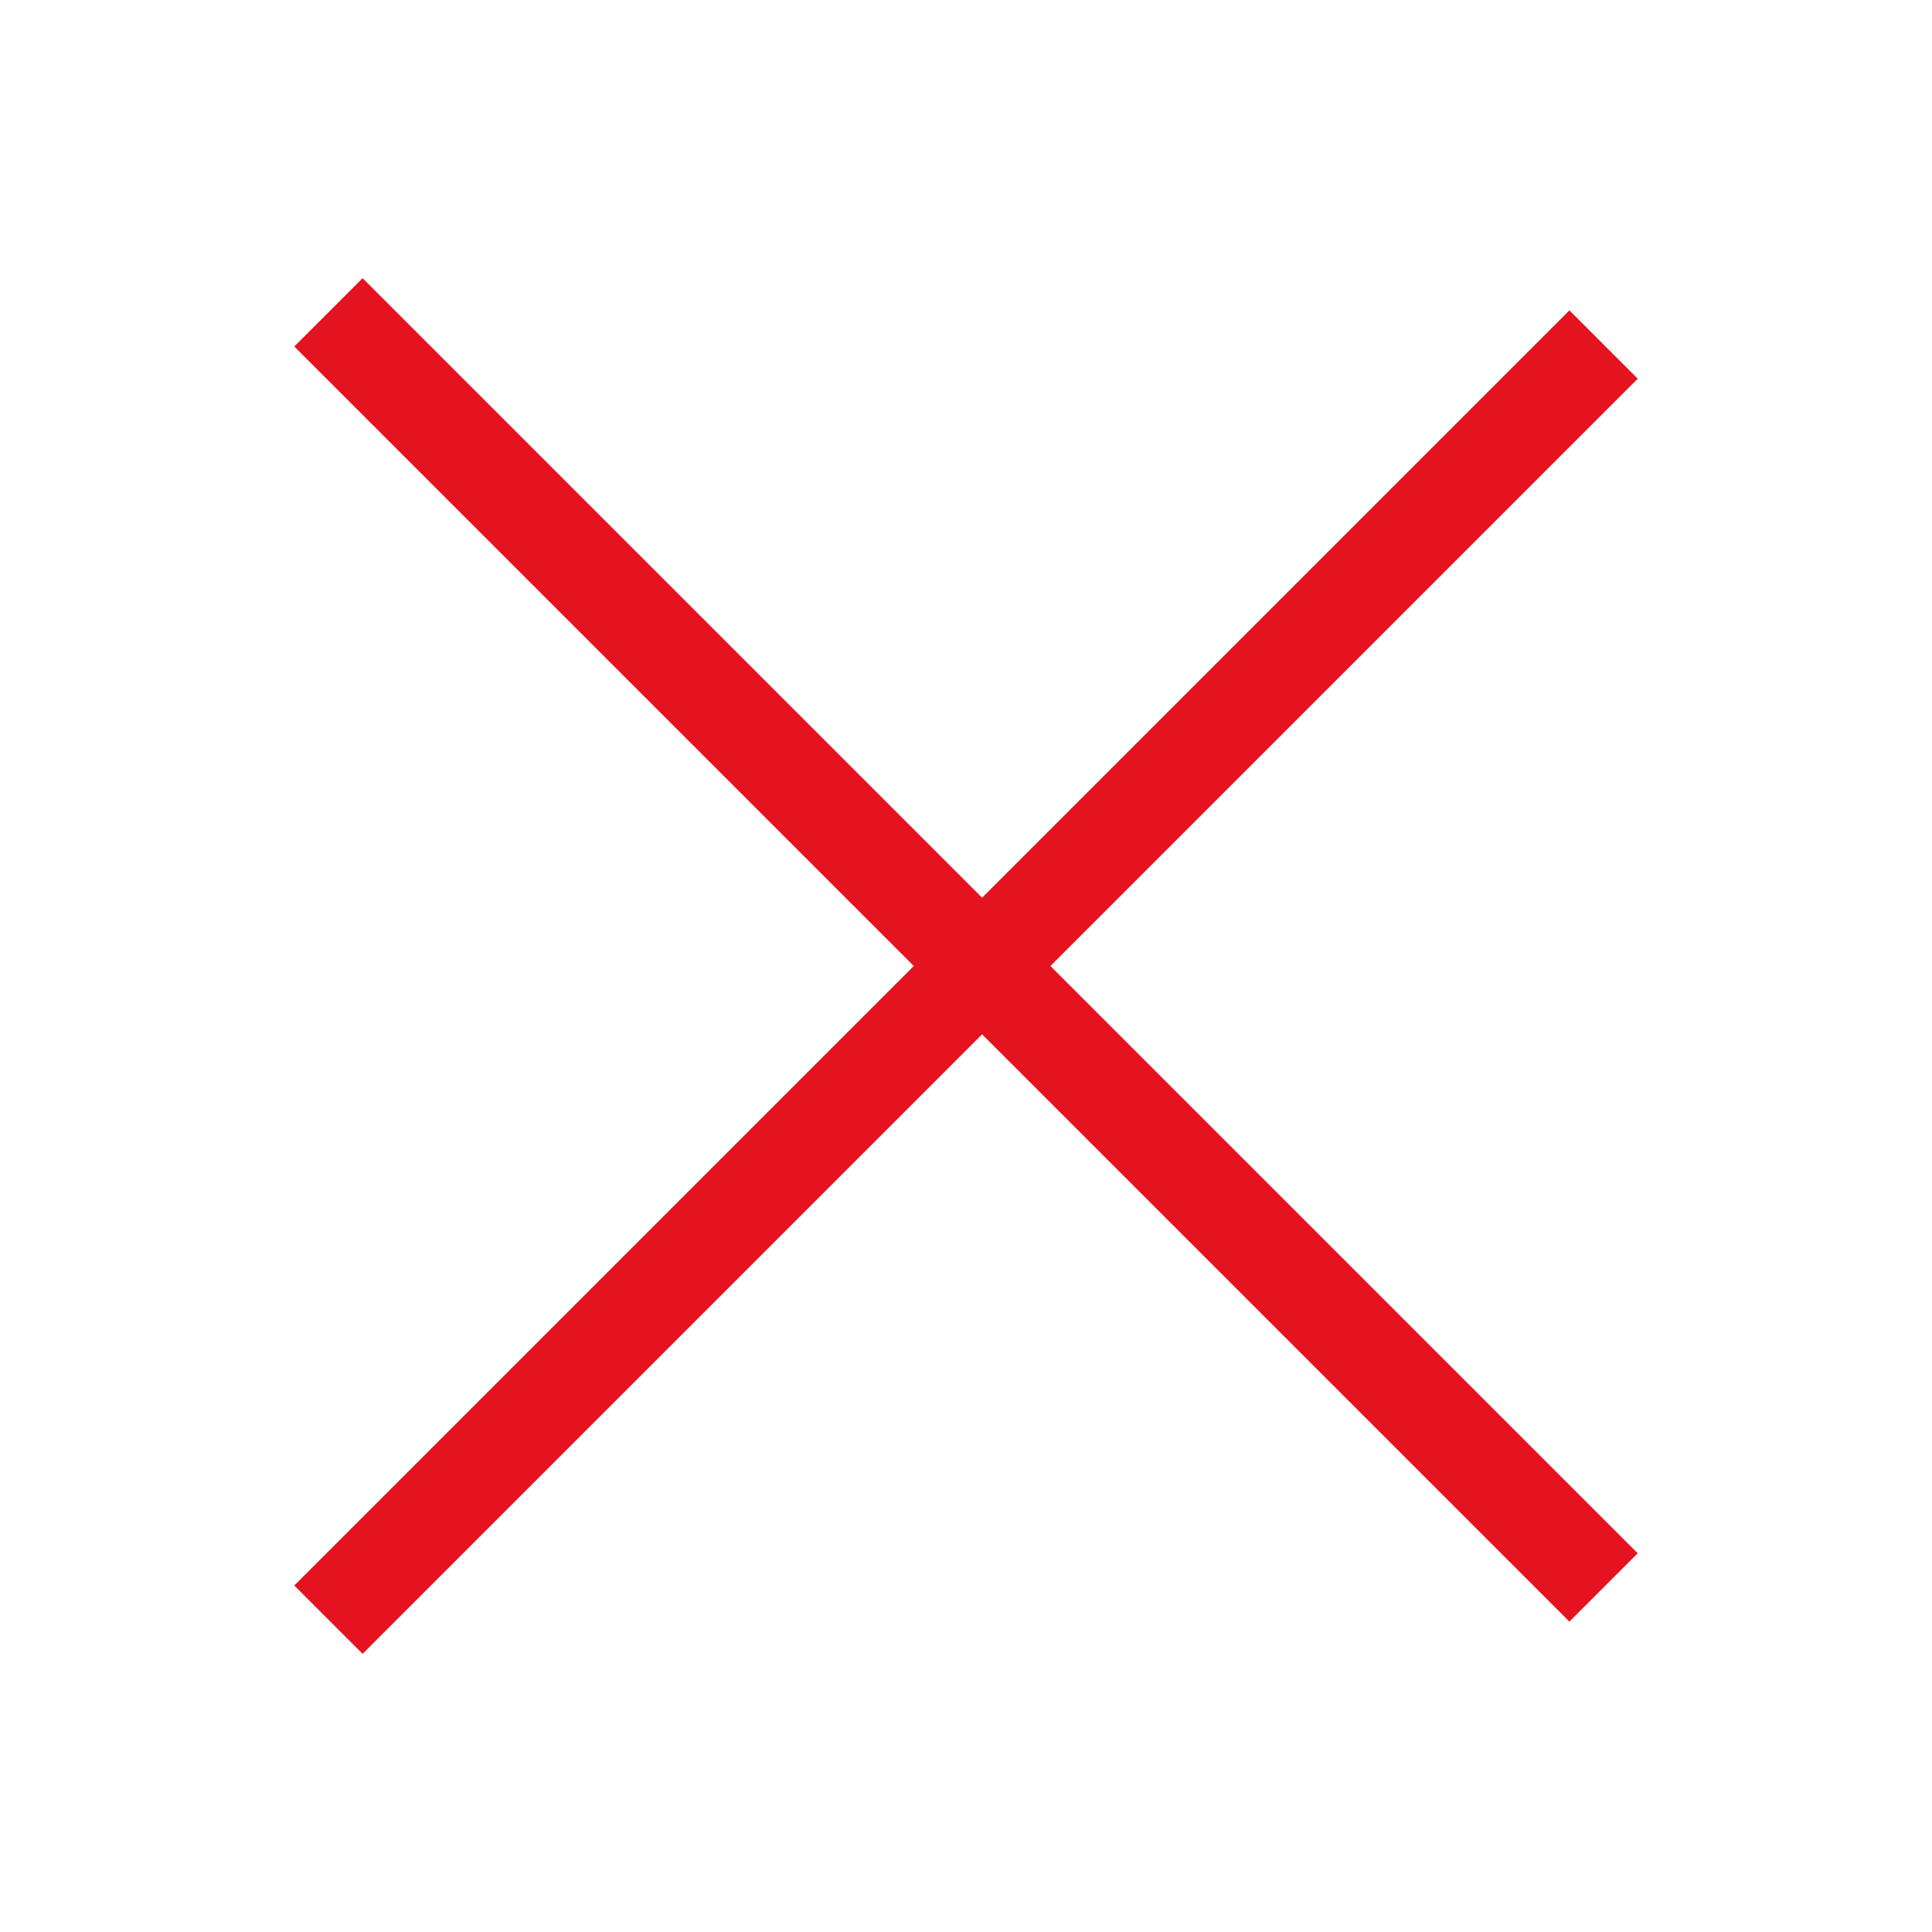
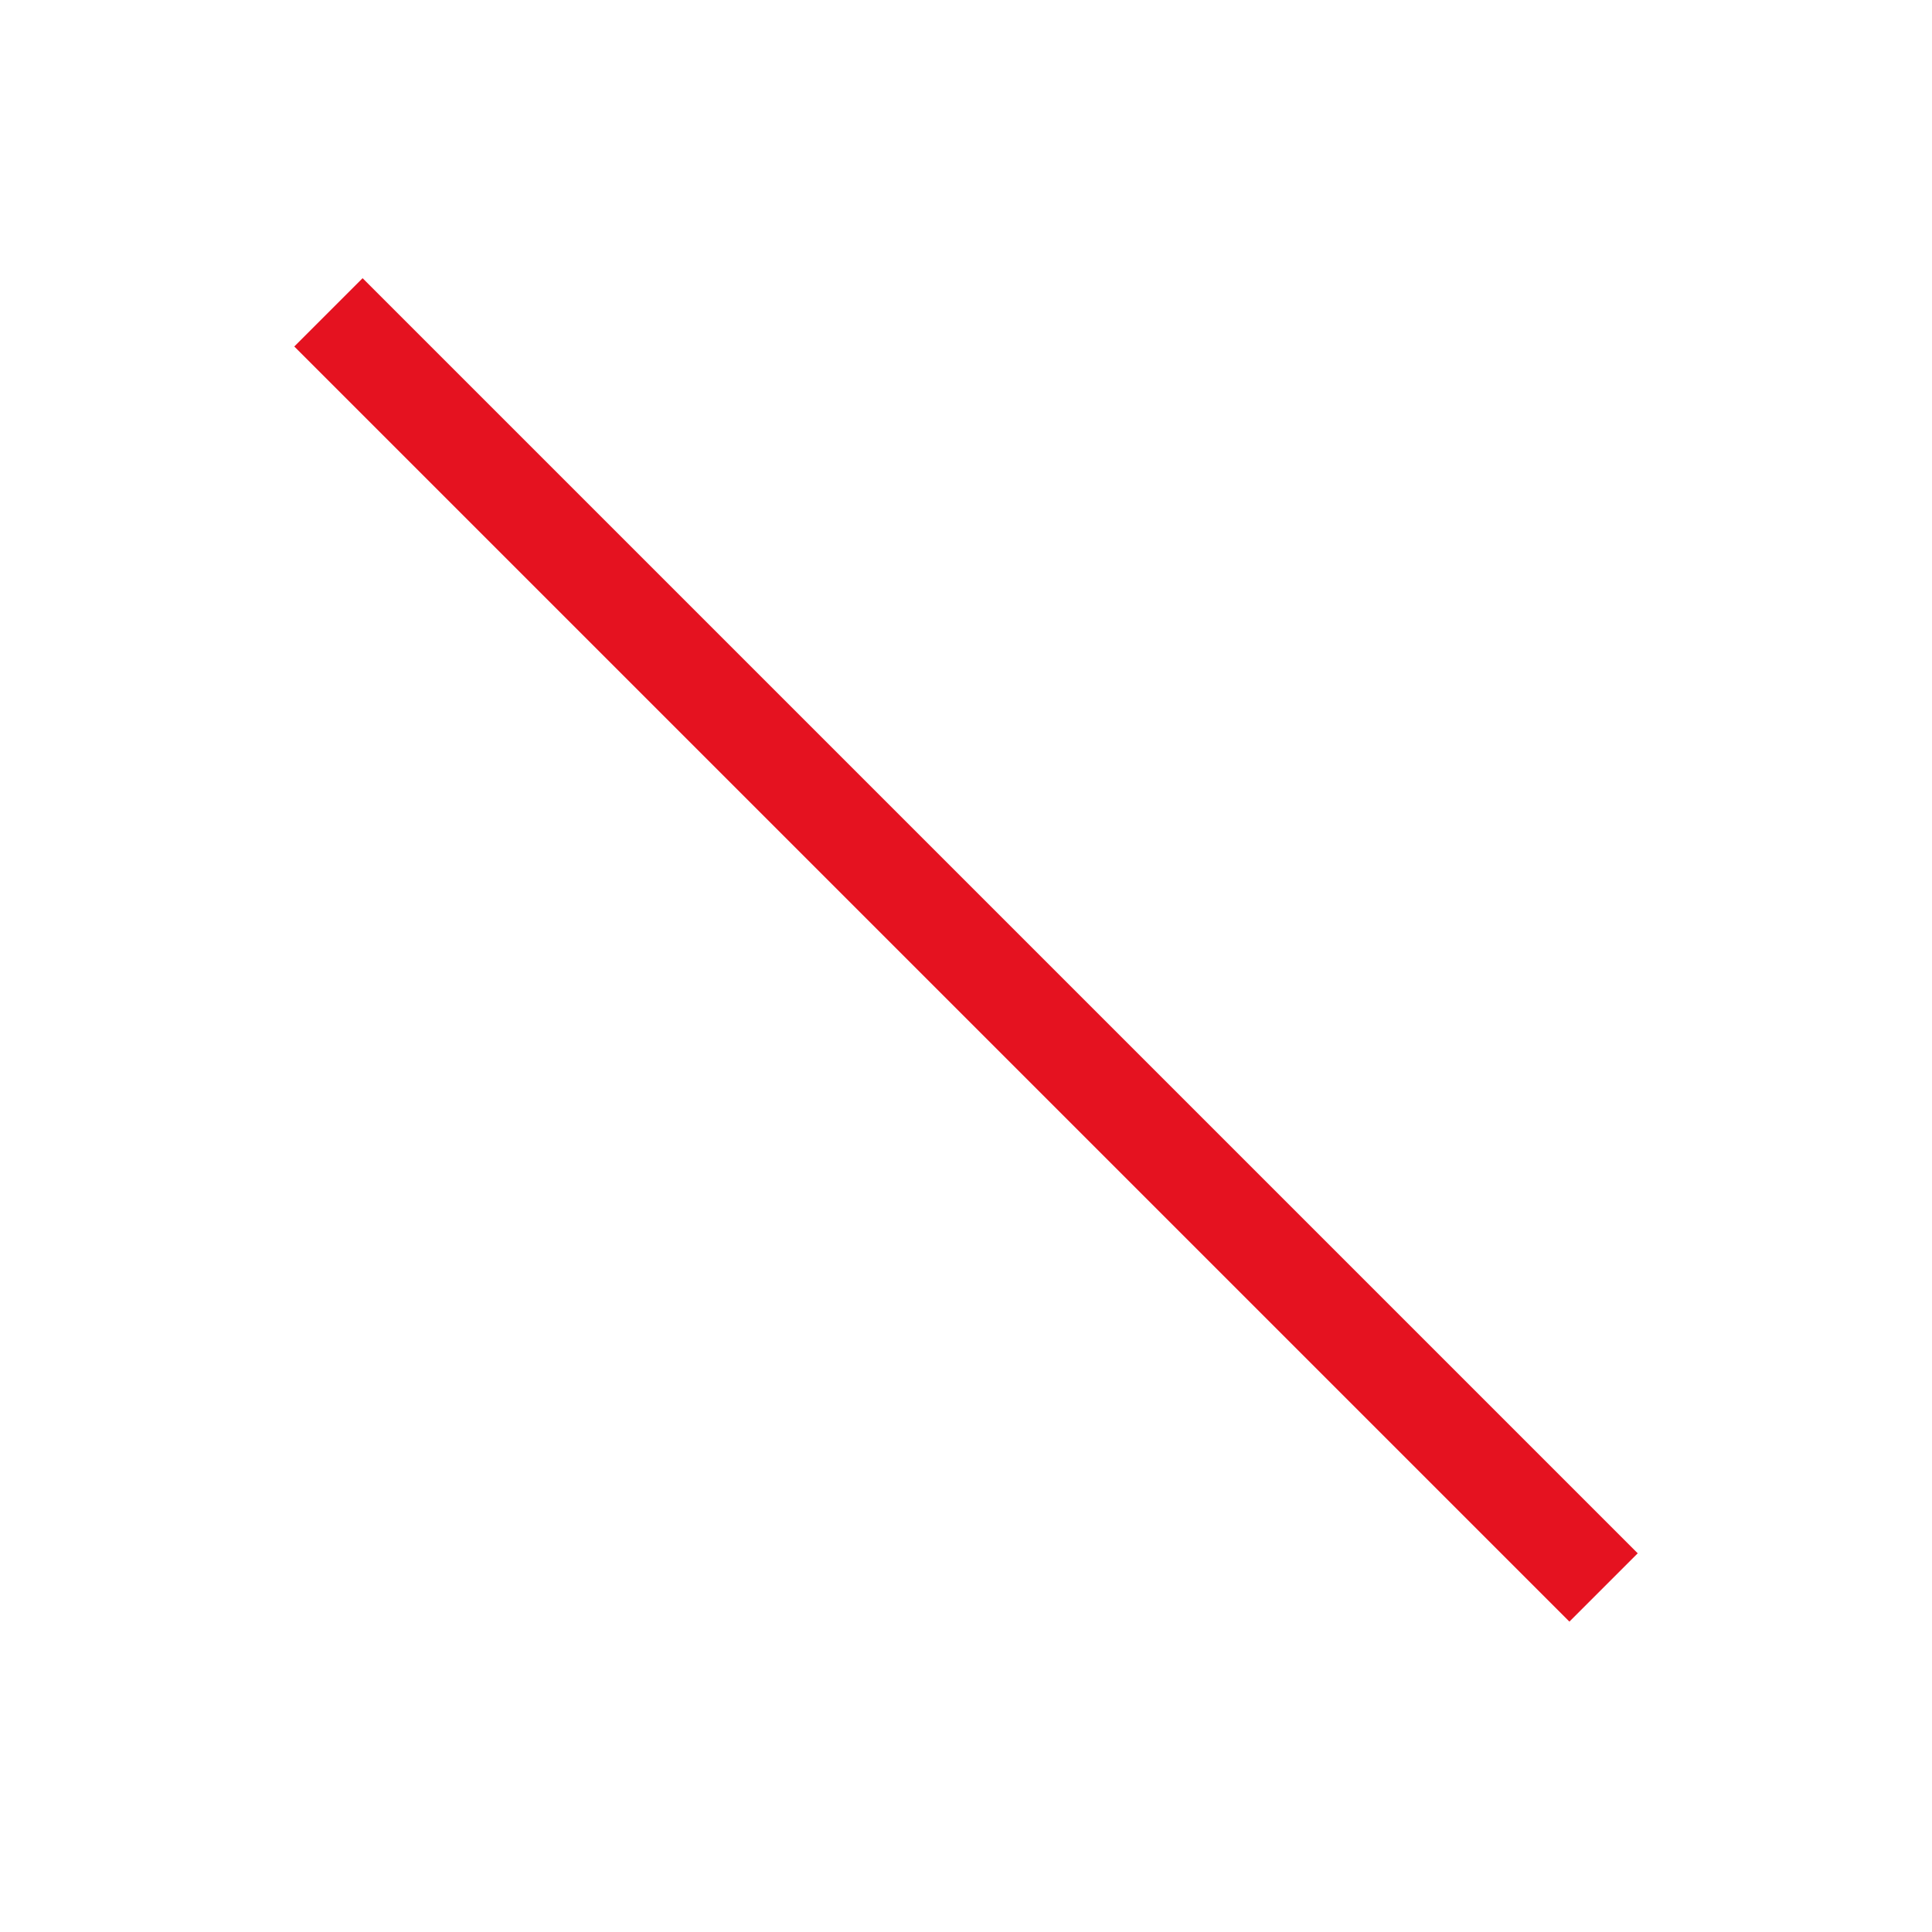
<svg xmlns="http://www.w3.org/2000/svg" id="Ebene_1" width="60" height="60" version="1.1" viewBox="0 0 60 60">
  <defs>
    <style>
      .st0 {
        fill: none;
        stroke: #e51220;
        stroke-width: 3px;
      }
    </style>
  </defs>
  <line class="st0" x1="10.2" y1="9.7" x2="49.8" y2="49.3" />
-   <line class="st0" x1="49.8" y1="10.7" x2="10.2" y2="50.3" />
</svg>